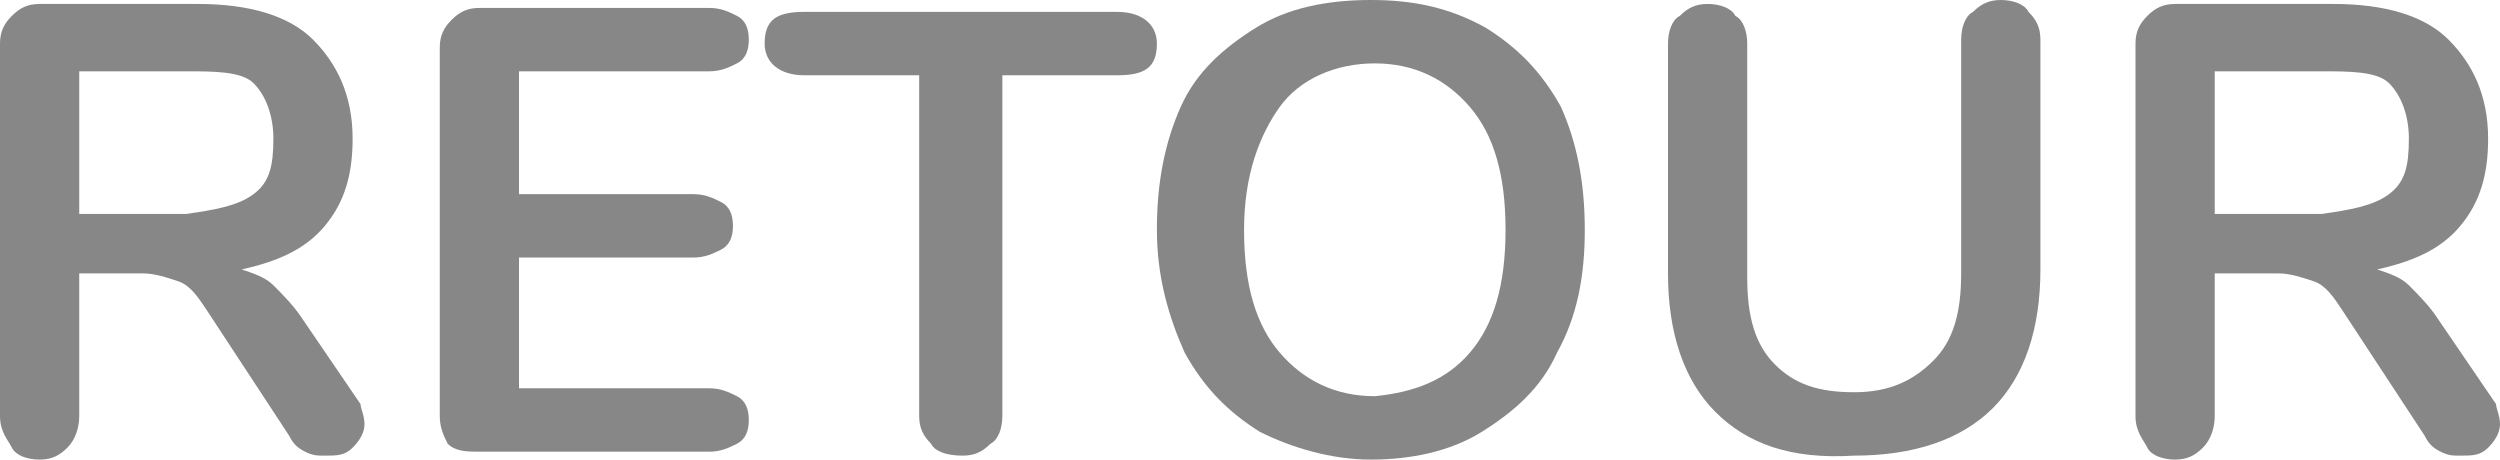
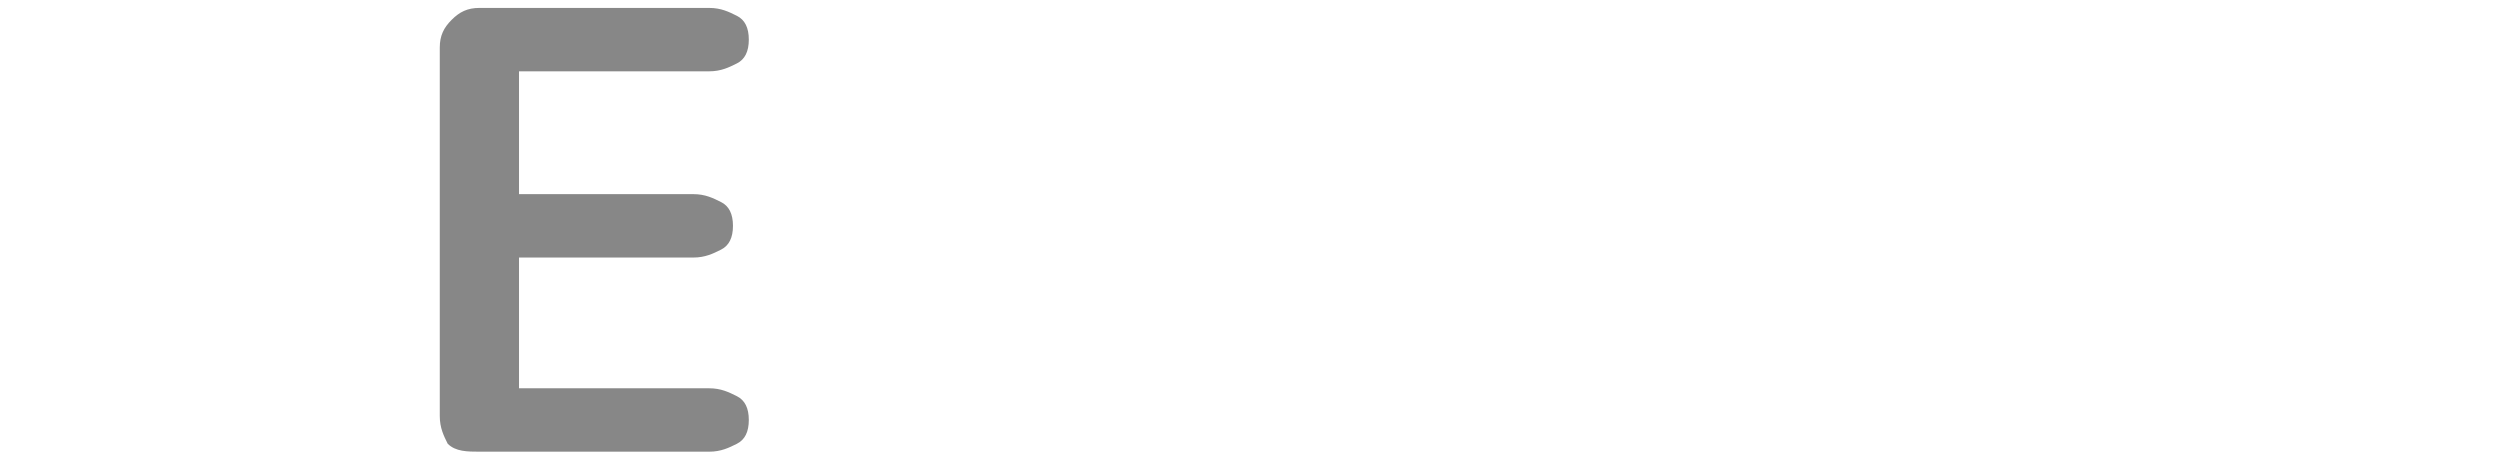
<svg xmlns="http://www.w3.org/2000/svg" version="1.1" id="Calque_1" x="0px" y="0px" viewBox="0 0 63.1 11.6" style="enable-background:new 0 0 63.1 11.6;" xml:space="preserve">
  <style type="text/css">
	.st0{fill:#878787;}
</style>
  <g>
-     <path class="st0" d="M9.2,10.7c0,0.2-0.1,0.4-0.3,0.6s-0.4,0.2-0.7,0.2c-0.2,0-0.3,0-0.5-0.1S7.4,11.2,7.3,11L5.2,7.8   C5,7.5,4.8,7.2,4.5,7.1S3.9,6.9,3.6,6.9H2v3.6c0,0.3-0.1,0.6-0.3,0.8c-0.2,0.2-0.4,0.3-0.7,0.3s-0.6-0.1-0.7-0.3S0,10.9,0,10.5V1.1   c0-0.3,0.1-0.5,0.3-0.7S0.7,0.1,1,0.1h4c1.3,0,2.3,0.3,2.9,0.9s1,1.4,1,2.5c0,0.9-0.2,1.6-0.7,2.2C7.7,6.3,7,6.6,6.1,6.8   C6.4,6.9,6.7,7,6.9,7.2S7.4,7.7,7.6,8l1.5,2.2C9.1,10.3,9.2,10.5,9.2,10.7z M6.4,4.9c0.4-0.3,0.5-0.7,0.5-1.4   c0-0.6-0.2-1.1-0.5-1.4s-1-0.3-1.7-0.3H2v3.6h2.7C5.4,5.3,6,5.2,6.4,4.9z" />
    <path class="st0" d="M11.3,11.2c-0.1-0.2-0.2-0.4-0.2-0.7V1.2c0-0.3,0.1-0.5,0.3-0.7s0.4-0.3,0.7-0.3h5.8c0.3,0,0.5,0.1,0.7,0.2   c0.2,0.1,0.3,0.3,0.3,0.6s-0.1,0.5-0.3,0.6s-0.4,0.2-0.7,0.2h-4.8v3.1h4.4c0.3,0,0.5,0.1,0.7,0.2s0.3,0.3,0.3,0.6s-0.1,0.5-0.3,0.6   s-0.4,0.2-0.7,0.2h-4.4v3.3h4.8c0.3,0,0.5,0.1,0.7,0.2s0.3,0.3,0.3,0.6c0,0.3-0.1,0.5-0.3,0.6s-0.4,0.2-0.7,0.2h-5.8   C11.8,11.4,11.5,11.4,11.3,11.2z" />
-     <path class="st0" d="M23.5,11.2c-0.2-0.2-0.3-0.4-0.3-0.7V1.9h-2.9c-0.6,0-1-0.3-1-0.8c0-0.6,0.3-0.8,1-0.8h7.9c0.6,0,1,0.3,1,0.8   c0,0.6-0.3,0.8-1,0.8h-2.9v8.6c0,0.3-0.1,0.6-0.3,0.7c-0.2,0.2-0.4,0.3-0.7,0.3C23.9,11.5,23.6,11.4,23.5,11.2z" />
-     <path class="st0" d="M31.8,10.9c-0.8-0.5-1.4-1.1-1.9-2C29.5,8,29.2,7,29.2,5.8s0.2-2.2,0.6-3.1c0.4-0.9,1.1-1.5,1.9-2   S33.5,0,34.6,0s2,0.2,2.9,0.7c0.8,0.5,1.4,1.1,1.9,2C39.8,3.6,40,4.6,40,5.8S39.8,8,39.3,8.9c-0.4,0.9-1.1,1.5-1.9,2   s-1.8,0.7-2.8,0.7C33.6,11.6,32.6,11.3,31.8,10.9z M37.1,8.9C37.7,8.2,38,7.2,38,5.8s-0.3-2.4-0.9-3.1c-0.6-0.7-1.4-1.1-2.4-1.1   S32.8,2,32.3,2.7s-0.9,1.7-0.9,3.1s0.3,2.4,0.9,3.1s1.4,1.1,2.4,1.1C35.7,9.9,36.5,9.6,37.1,8.9z" />
-     <path class="st0" d="M43.3,10.4c-0.8-0.8-1.2-2-1.2-3.5V1.1c0-0.3,0.1-0.6,0.3-0.7c0.2-0.2,0.4-0.3,0.7-0.3s0.6,0.1,0.7,0.3   c0.2,0.1,0.3,0.4,0.3,0.7V7c0,1,0.2,1.7,0.7,2.2s1.1,0.7,2,0.7s1.5-0.3,2-0.8s0.7-1.2,0.7-2.2V1c0-0.3,0.1-0.6,0.3-0.7   C50,0.1,50.2,0,50.5,0c0.3,0,0.6,0.1,0.7,0.3c0.2,0.2,0.3,0.4,0.3,0.7v5.8c0,1.5-0.4,2.7-1.2,3.5s-2,1.2-3.5,1.2   C45.2,11.6,44.1,11.2,43.3,10.4z" />
-     <path class="st0" d="M63.1,10.7c0,0.2-0.1,0.4-0.3,0.6s-0.4,0.2-0.7,0.2c-0.2,0-0.3,0-0.5-0.1s-0.3-0.2-0.4-0.4l-2.1-3.2   c-0.2-0.3-0.4-0.6-0.7-0.7s-0.6-0.2-0.9-0.2h-1.6v3.6c0,0.3-0.1,0.6-0.3,0.8c-0.2,0.2-0.4,0.3-0.7,0.3c-0.3,0-0.6-0.1-0.7-0.3   s-0.3-0.4-0.3-0.8V1.1c0-0.3,0.1-0.5,0.3-0.7c0.2-0.2,0.4-0.3,0.7-0.3h4c1.3,0,2.3,0.3,2.9,0.9s1,1.4,1,2.5c0,0.9-0.2,1.6-0.7,2.2   c-0.5,0.6-1.2,0.9-2.1,1.1c0.3,0.1,0.6,0.2,0.8,0.4C61,7.4,61.3,7.7,61.5,8l1.5,2.2C63,10.3,63.1,10.5,63.1,10.7z M60.3,4.9   c0.4-0.3,0.5-0.7,0.5-1.4c0-0.6-0.2-1.1-0.5-1.4s-1-0.3-1.7-0.3h-2.7v3.6h2.7C59.3,5.3,59.9,5.2,60.3,4.9z" />
  </g>
</svg>